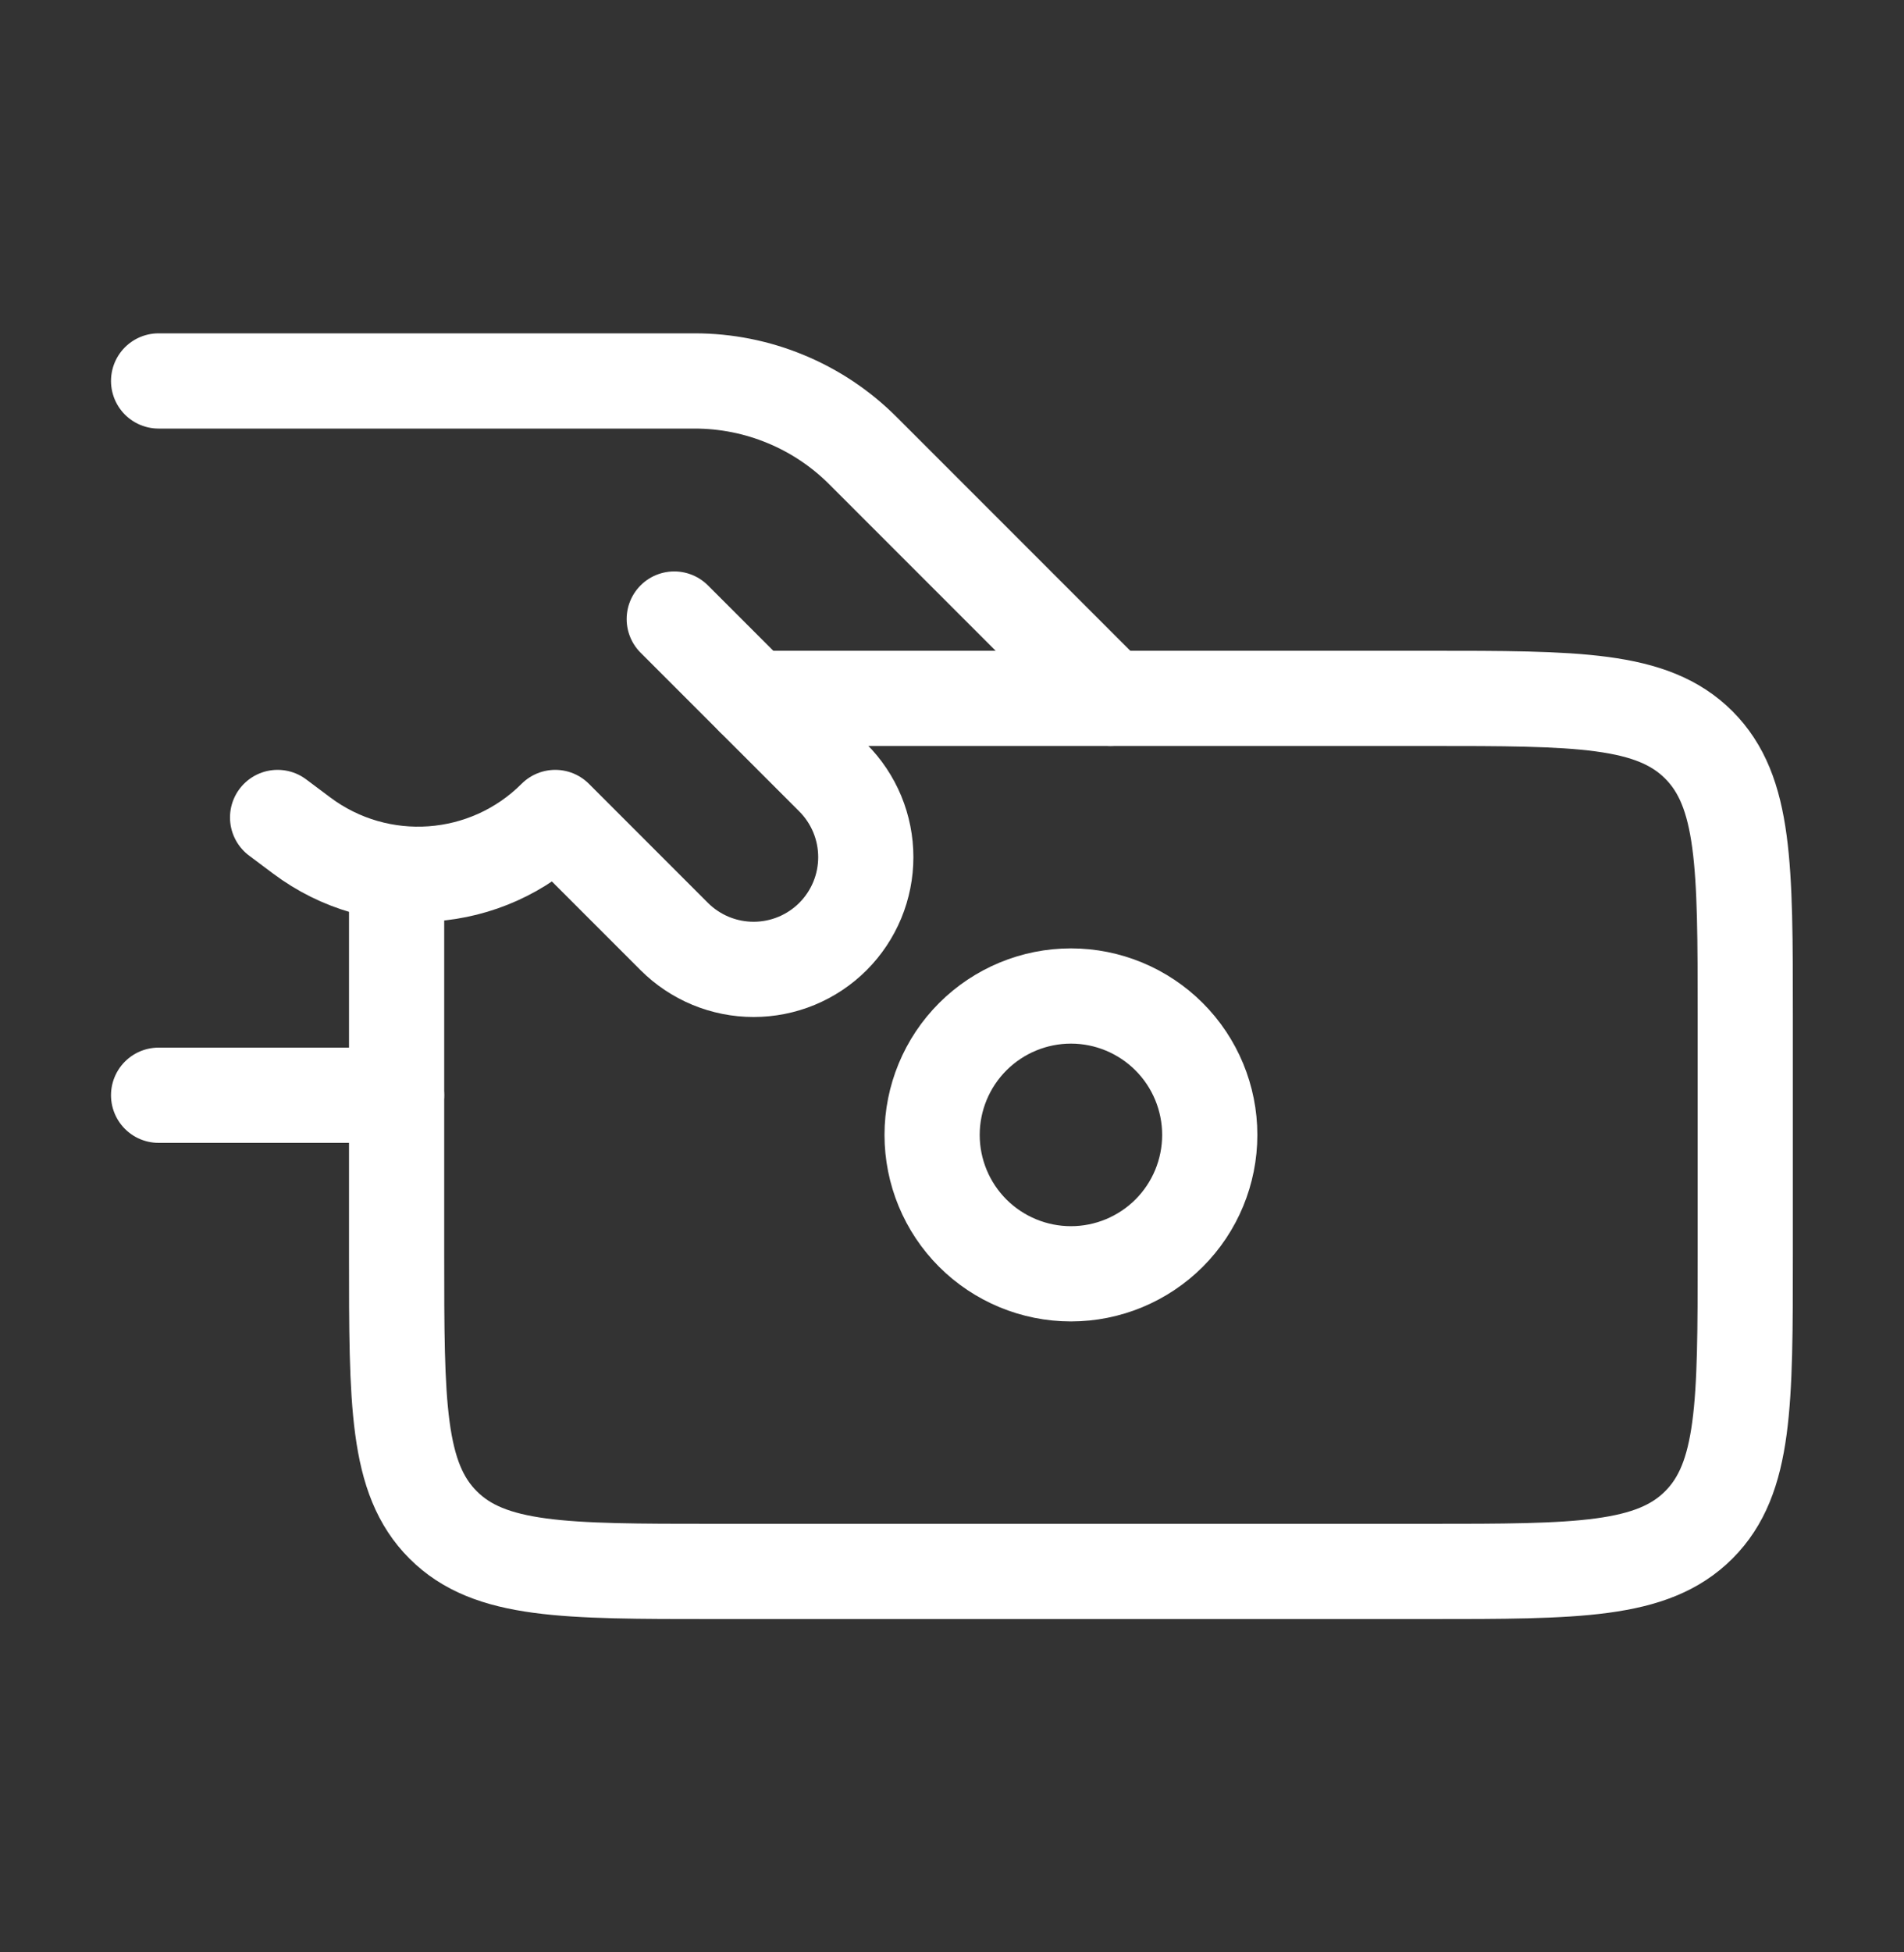
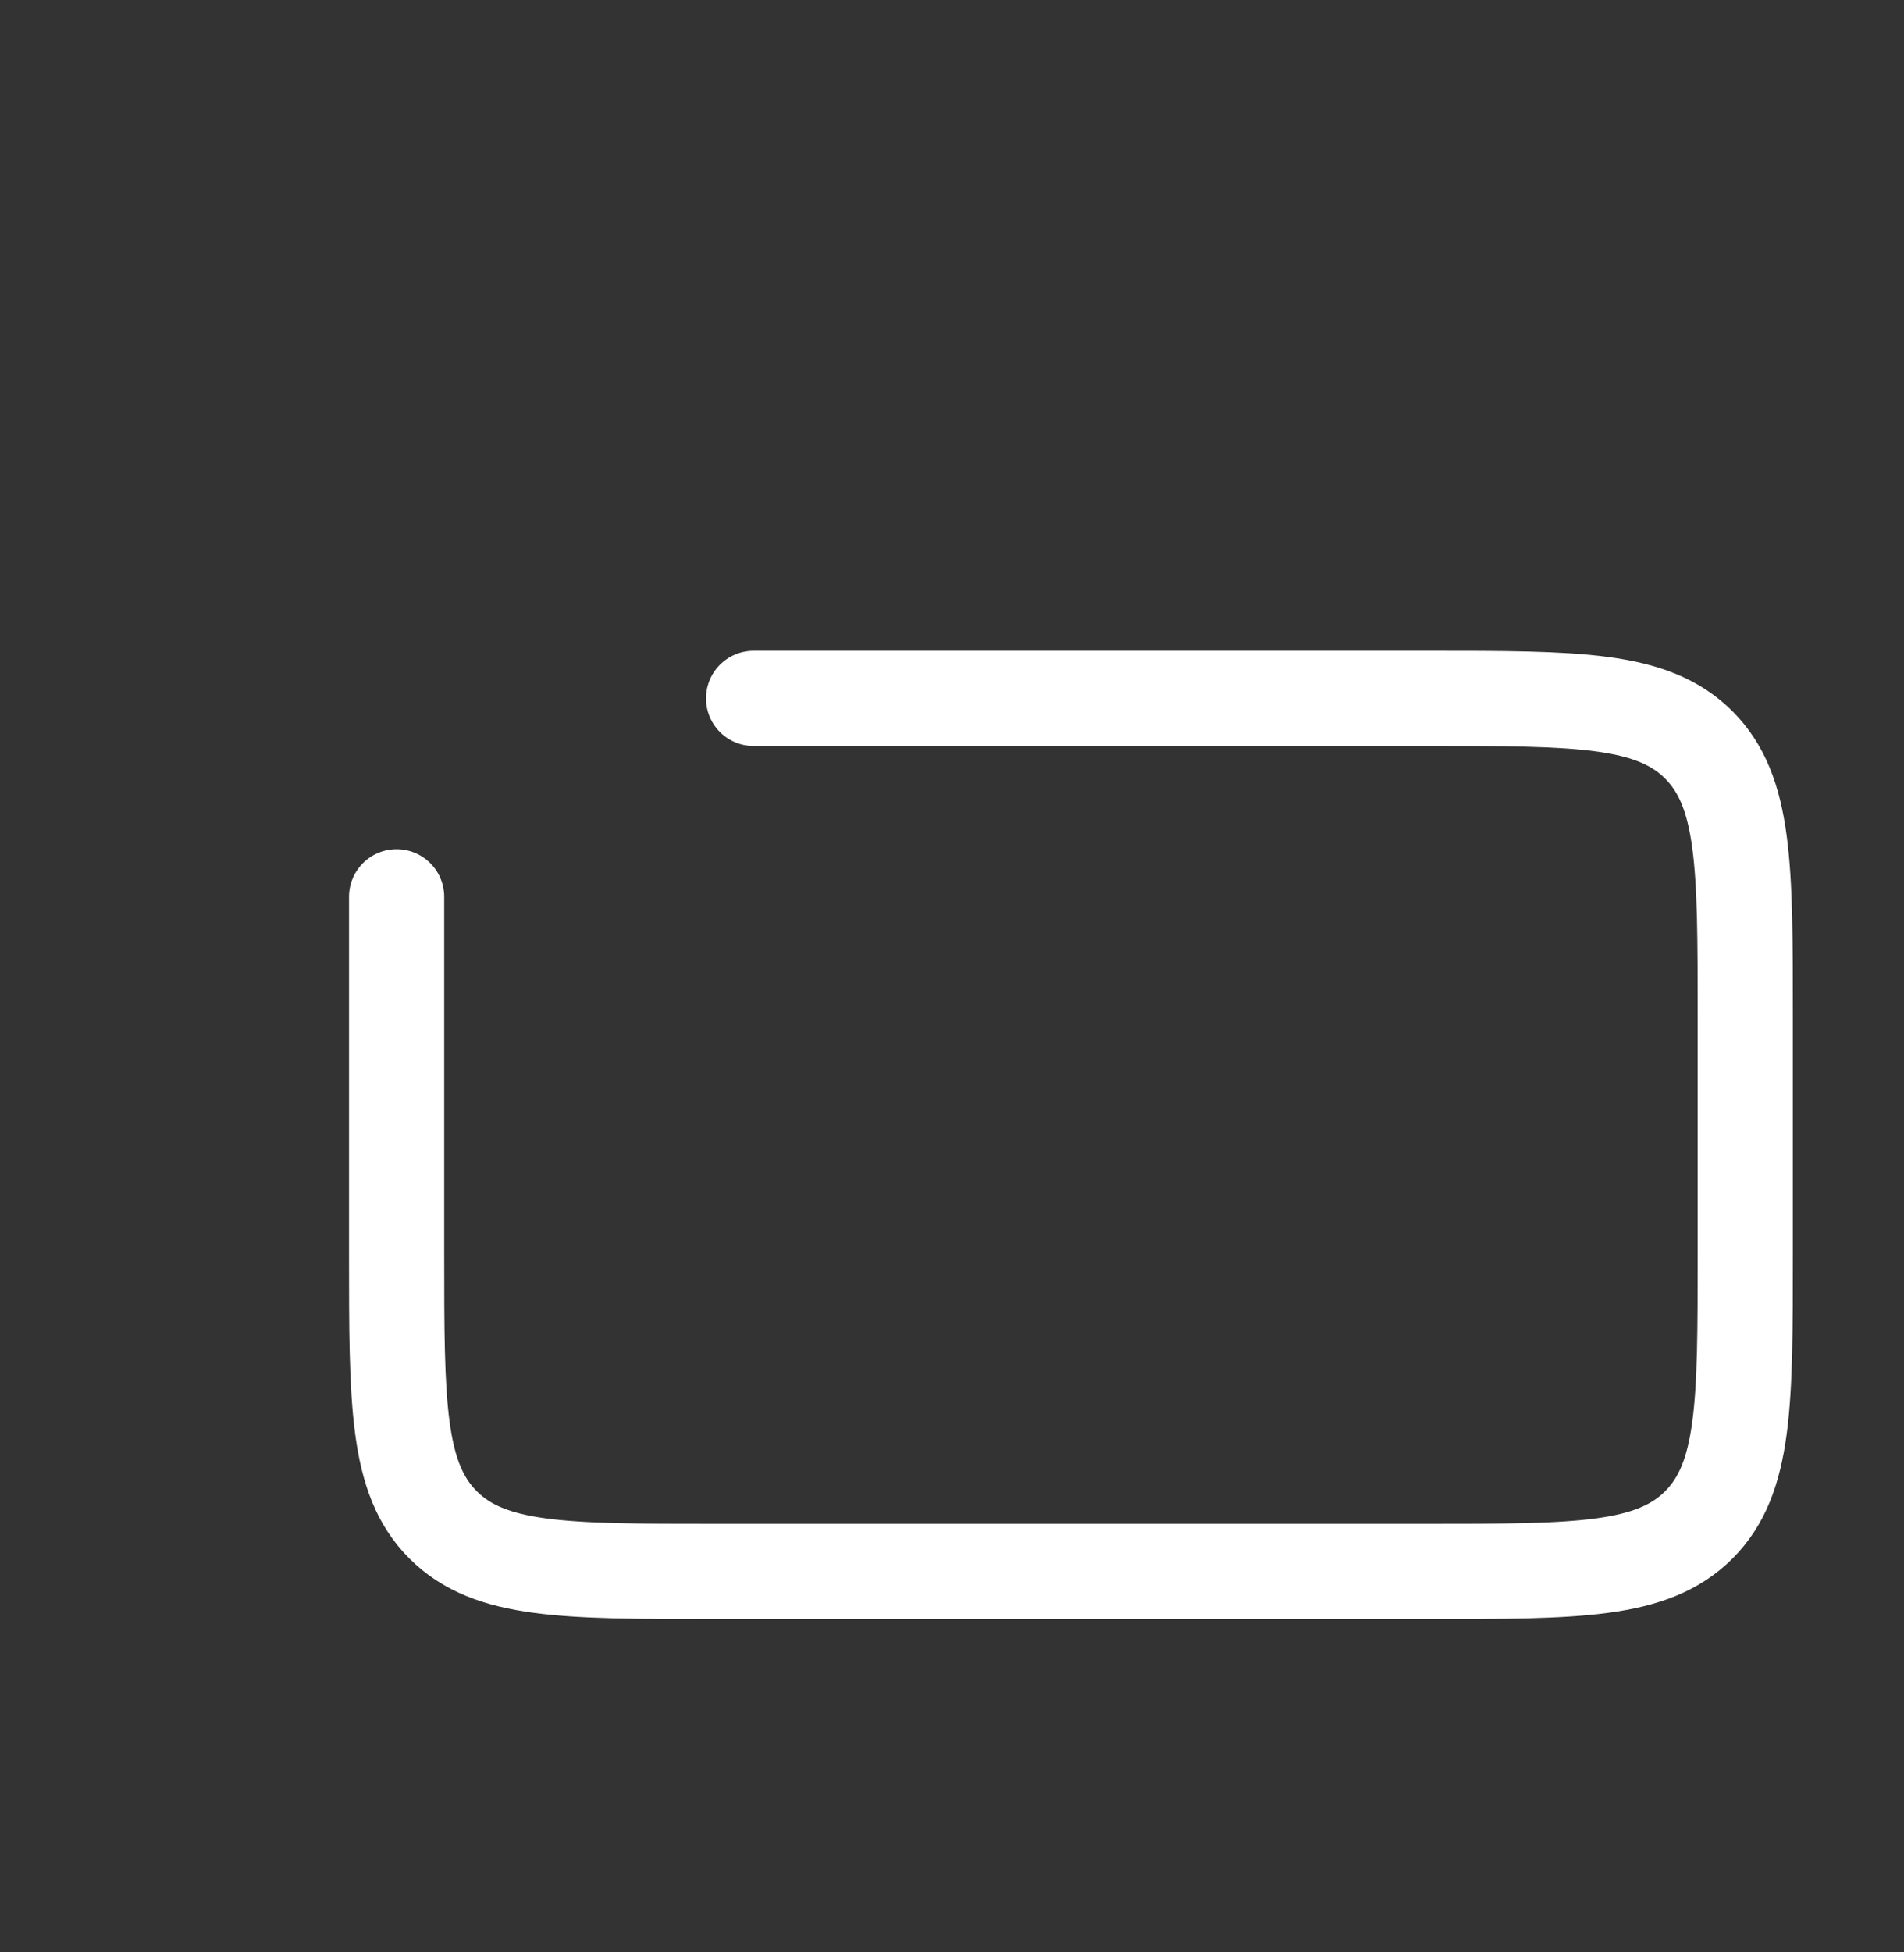
<svg xmlns="http://www.w3.org/2000/svg" width="40" height="41" viewBox="0 0 40 41" fill="none">
  <rect x="0" y="0" width="40" height="41" fill="#333333" stroke="none" />
-   <path d="M3.332 8H14.594C15.251 8 15.901 8.129 16.508 8.381C17.115 8.632 17.666 9 18.13 9.465L23.332 14.667M8.332 23H3.332M14.165 13L17.499 16.333C17.718 16.552 17.891 16.812 18.01 17.098C18.128 17.384 18.189 17.691 18.189 18C18.189 18.309 18.128 18.616 18.01 18.902C17.891 19.188 17.718 19.448 17.499 19.667C17.28 19.886 17.02 20.059 16.734 20.178C16.448 20.296 16.142 20.357 15.832 20.357C15.523 20.357 15.216 20.296 14.93 20.178C14.644 20.059 14.384 19.886 14.165 19.667L11.665 17.167C10.232 18.6 7.96 18.762 6.337 17.545L5.832 17.167" stroke="white" stroke-width="2" stroke-linecap="round" stroke-linejoin="round" />
  <path d="M8.332 18.833V26.333C8.332 29.477 8.332 31.047 9.309 32.023C10.285 33 11.855 33 14.999 33H29.999C33.142 33 34.712 33 35.689 32.023C36.665 31.047 36.665 29.477 36.665 26.333V21.333C36.665 18.19 36.665 16.62 35.689 15.643C34.712 14.666 33.142 14.666 29.999 14.666H15.832" stroke="white" stroke-width="2" stroke-linecap="round" stroke-linejoin="round" />
-   <path d="M25.415 23.833C25.415 24.607 25.108 25.349 24.561 25.896C24.014 26.442 23.272 26.75 22.499 26.75C21.725 26.75 20.983 26.442 20.436 25.896C19.889 25.349 19.582 24.607 19.582 23.833C19.582 23.06 19.889 22.318 20.436 21.771C20.983 21.224 21.725 20.916 22.499 20.916C23.272 20.916 24.014 21.224 24.561 21.771C25.108 22.318 25.415 23.06 25.415 23.833Z" stroke="white" stroke-width="2" stroke-linecap="round" stroke-linejoin="round" />
</svg>